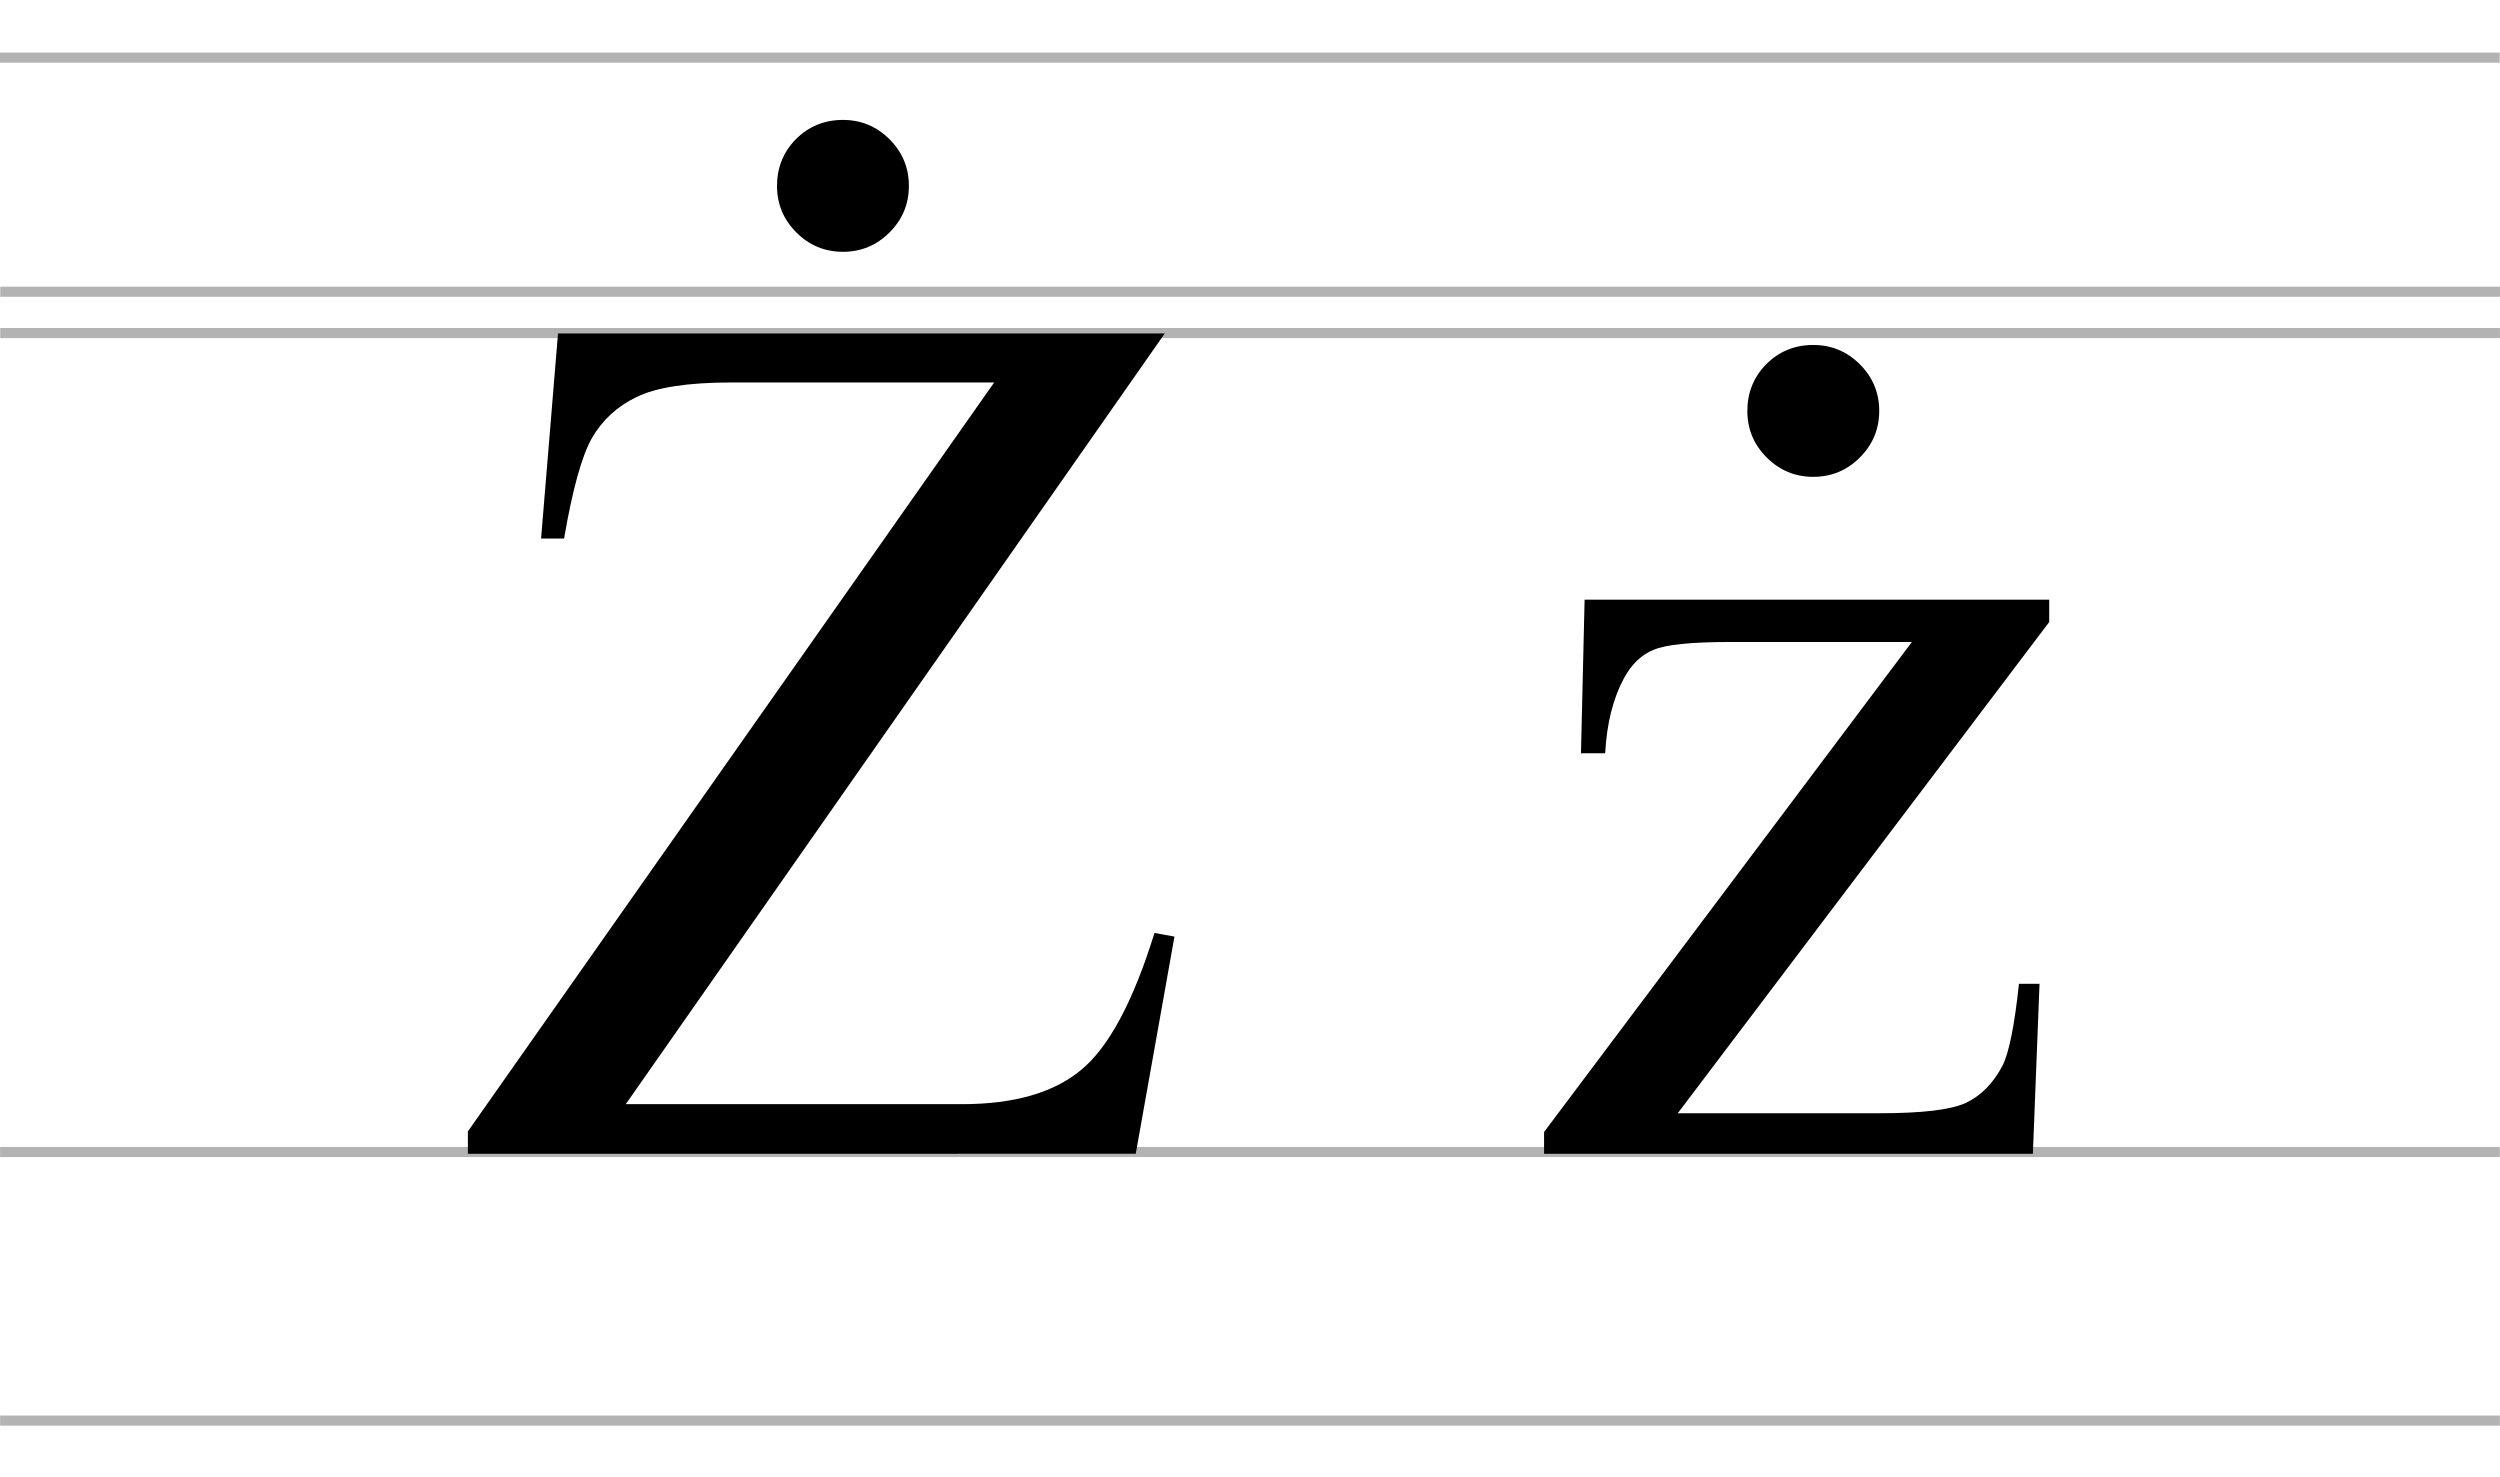
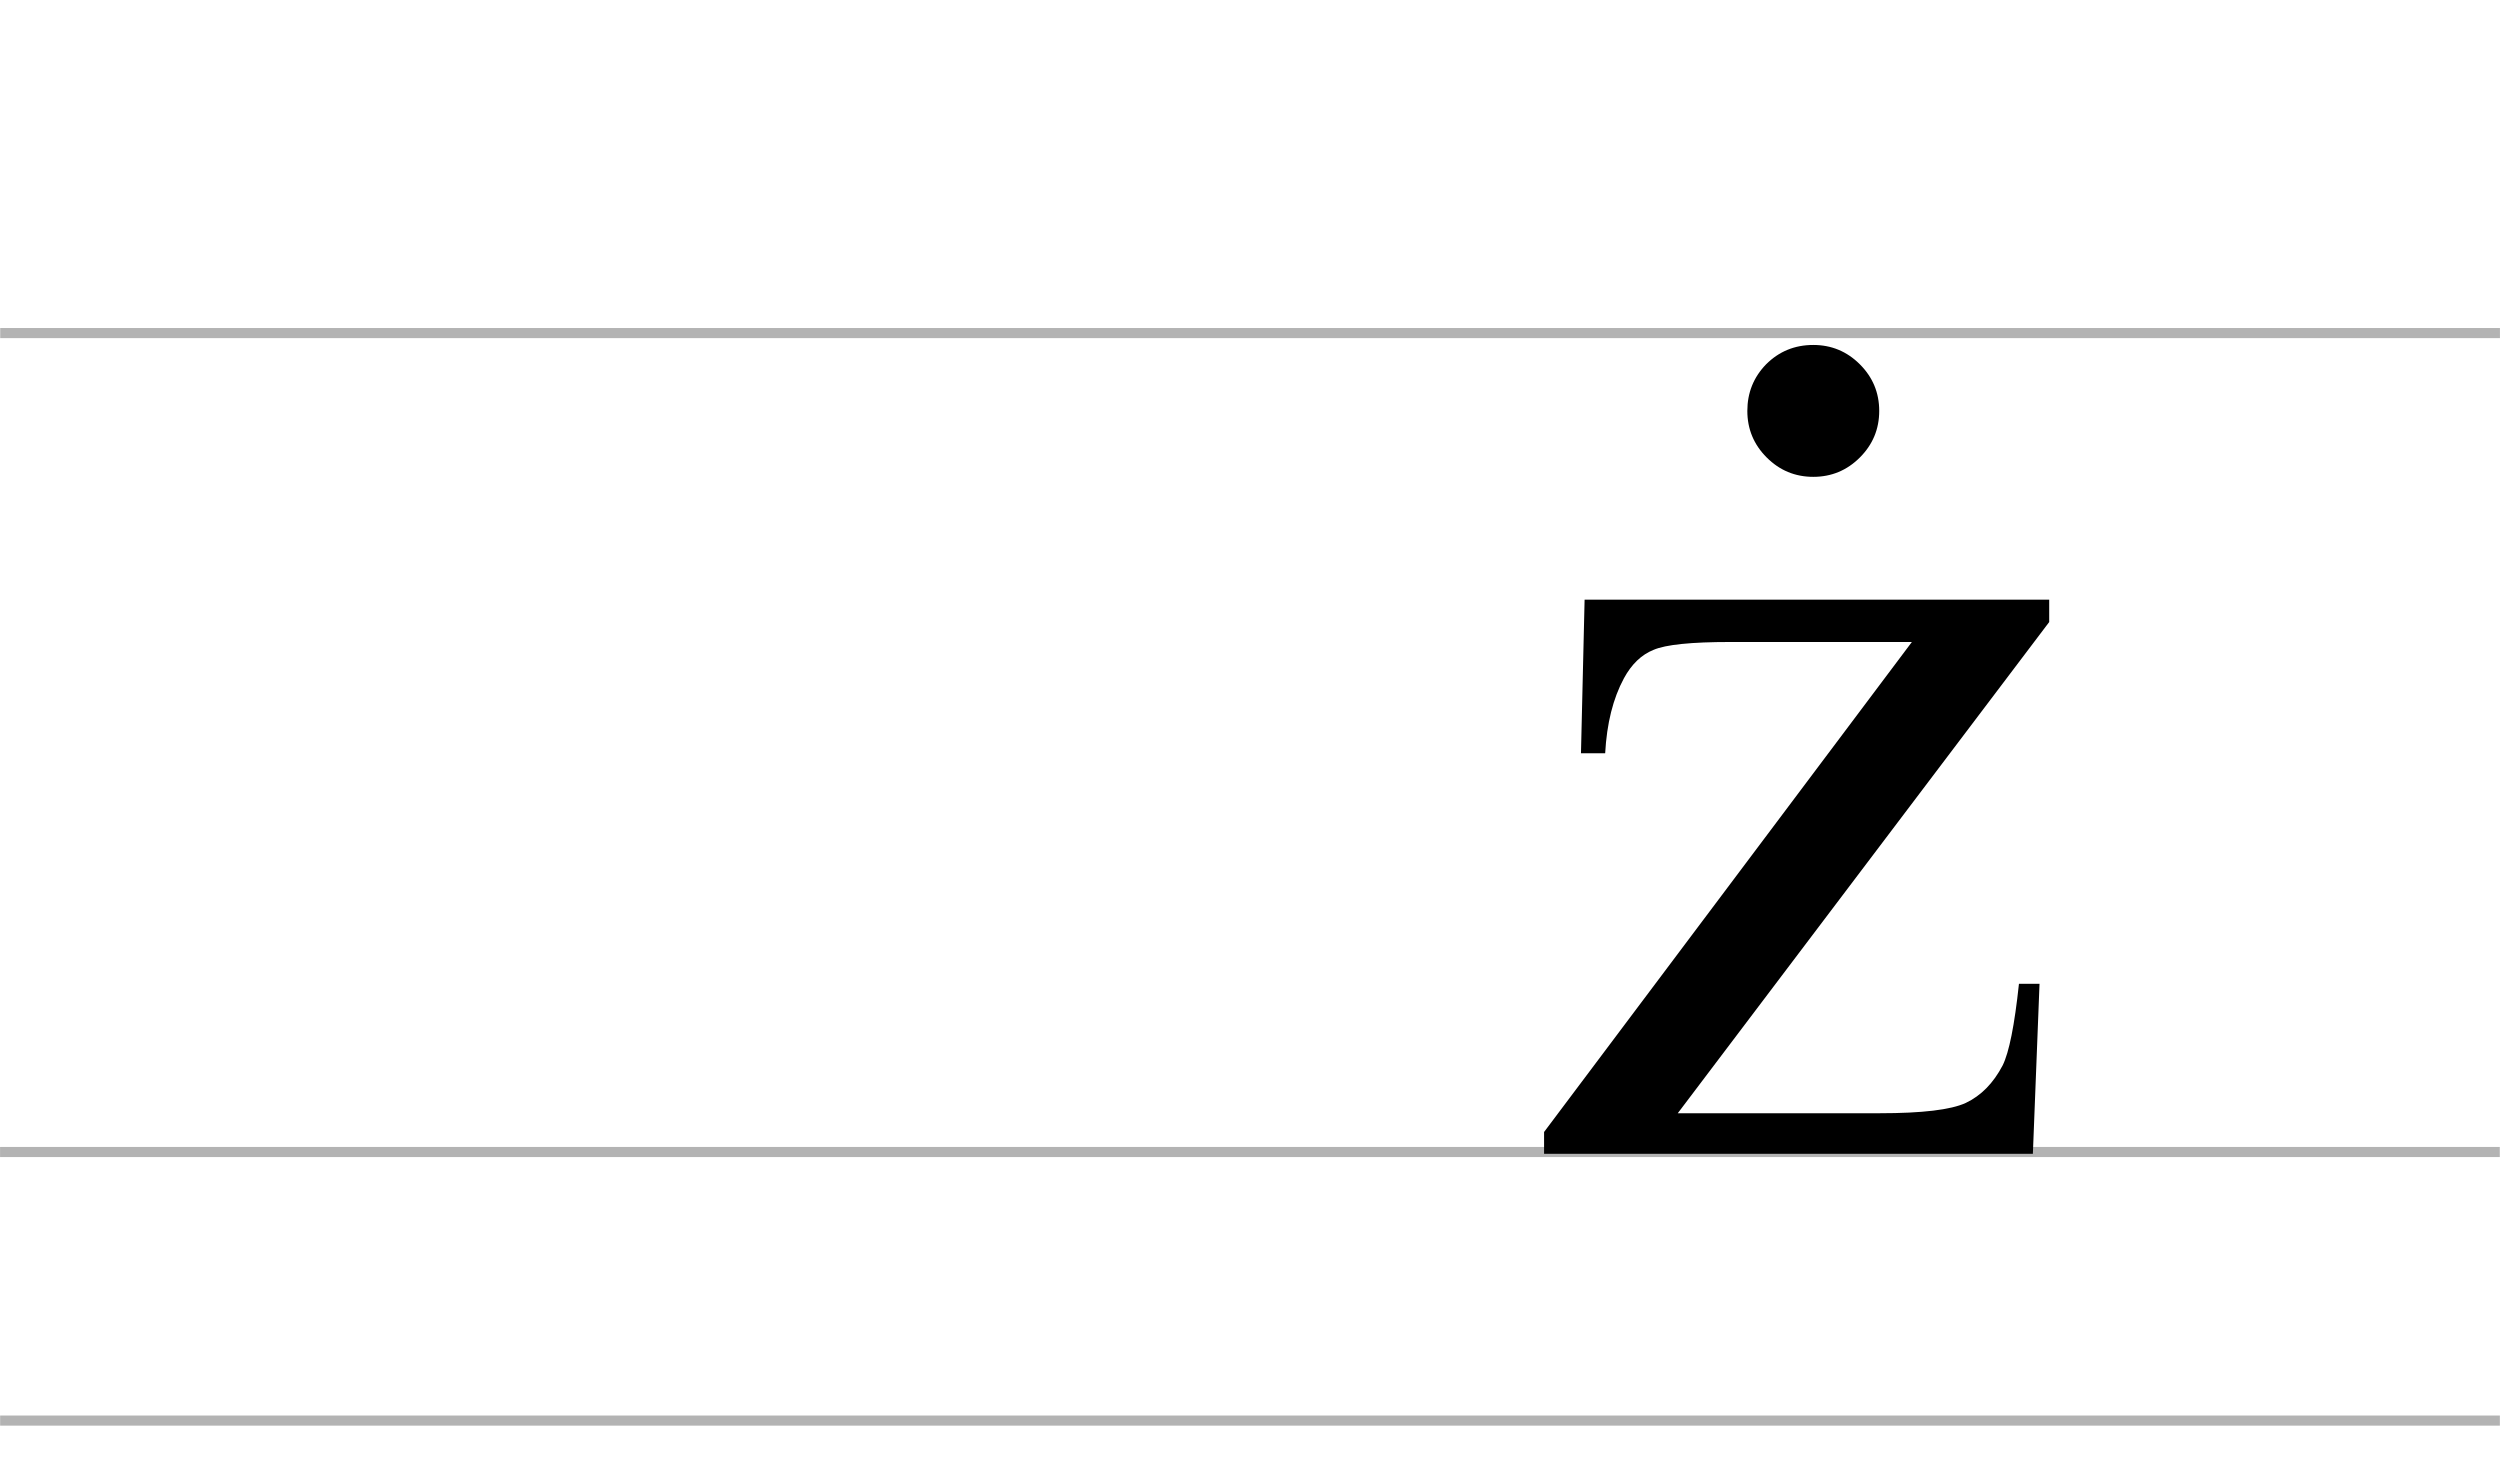
<svg xmlns="http://www.w3.org/2000/svg" xmlns:ns1="http://www.inkscape.org/namespaces/inkscape" xmlns:ns2="http://sodipodi.sourceforge.net/DTD/sodipodi-0.dtd" width="338.667mm" height="200.025mm" viewBox="0 0 338.667 200.025" version="1.1" id="svg8" ns1:version="0.92.3 (2405546, 2018-03-11)" ns2:docname="Latin letter Z with dot above - uppercase and lowercase.svg">
  <defs id="defs2" />
  <ns2:namedview id="base" pagecolor="#ffffff" bordercolor="#666666" borderopacity="1.0" ns1:pageopacity="0.0" ns1:pageshadow="2" ns1:zoom="0.7" ns1:cx="539.86569" ns1:cy="414.0634" ns1:document-units="mm" ns1:current-layer="layer1" showgrid="false" fit-margin-top="0" fit-margin-left="0" fit-margin-right="0" fit-margin-bottom="0" ns1:window-width="1920" ns1:window-height="986" ns1:window-x="-11" ns1:window-y="-11" ns1:window-maximized="1" />
  <g ns1:label="Layer 1" ns1:groupmode="layer" id="layer1" transform="translate(92.982,-34.458)">
-     <path style="fill:#b3b3b3;fill-opacity:1;stroke-width:0.263" d="m -92.982,41.581 h 338.63 v 1.37 H -92.982 Z" id="rect826" />
-     <path style="fill:#b3b3b3;fill-opacity:1;stroke-width:0.263" d="M -92.947,73.293 H 245.683 v 1.37 H -92.947 Z" id="rect826-0" />
    <path style="fill:#b3b3b3;fill-opacity:1;stroke-width:0.263" d="M -92.953,78.894 H 245.678 v 1.37 H -92.953 Z" id="rect826-6" />
    <path style="fill:#b3b3b3;fill-opacity:1;stroke-width:0.263" d="m -92.974,189.832 h 338.63 v 1.37 H -92.974 Z" id="rect826-5" />
    <path style="fill:#b3b3b3;fill-opacity:1;stroke-width:0.263" d="m -92.964,226.215 h 338.63 v 1.37 H -92.964 Z" id="rect826-9" />
    <g aria-label="Ż ż" transform="matrix(0.265,0,0,0.265,-74.509,31.644)" style="font-style:normal;font-variant:normal;font-weight:normal;font-stretch:normal;font-size:426.667px;line-height:1;font-family:'Myriad Pro';-inkscape-font-specification:'Myriad Pro';letter-spacing:0px;word-spacing:0px;fill:#000000;fill-opacity:1;stroke:none" id="flowRoot817">
-       <path d="M 525.718,181.085 250.181,575.063 h 171.94 q 39.583,0 60.612,-17.318 21.338,-17.318 37.728,-70.199 l 10.205,1.855 -19.792,111.019 H 169.468 V 588.979 L 438.511,206.134 H 304.299 q -33.398,0 -48.551,7.422 -14.844,7.113 -22.884,21.029 -7.731,13.607 -14.225,51.335 h -11.751 L 215.546,181.085 Z M 361.2,71.922 q 13.916,0 23.812,9.896 9.896,9.896 9.896,23.812 0,13.916 -9.896,23.812 -9.896,9.896 -23.812,9.896 -13.916,0 -23.812,-9.896 -9.896,-9.896 -9.896,-23.812 0,-13.916 9.587,-23.812 9.896,-9.896 24.121,-9.896 z" style="font-size:633.333px" id="path830" />
      <path d="m 972.886,513.523 -3.402,86.898 H 719.615 v -11.133 l 188.021,-250.488 h -92.773 q -29.997,0 -39.274,4.02 -9.277,3.711 -15.153,14.535 -8.35,15.462 -9.587,38.346 h -12.37 l 1.855,-78.548 H 977.834 v 11.442 L 787.958,579.702 h 103.288 q 32.471,0 43.913,-5.257 11.751,-5.566 18.864,-19.173 4.948,-9.896 8.35,-41.748 z M 857.229,186.961 q 13.916,0 23.812,9.896 9.896,9.896 9.896,23.812 0,13.916 -9.896,23.812 -9.896,9.896 -23.812,9.896 -13.916,0 -23.812,-9.896 -9.896,-9.896 -9.896,-23.812 0,-13.916 9.587,-23.812 9.896,-9.896 24.121,-9.896 z" style="font-size:633.333px" id="path832" />
    </g>
  </g>
</svg>